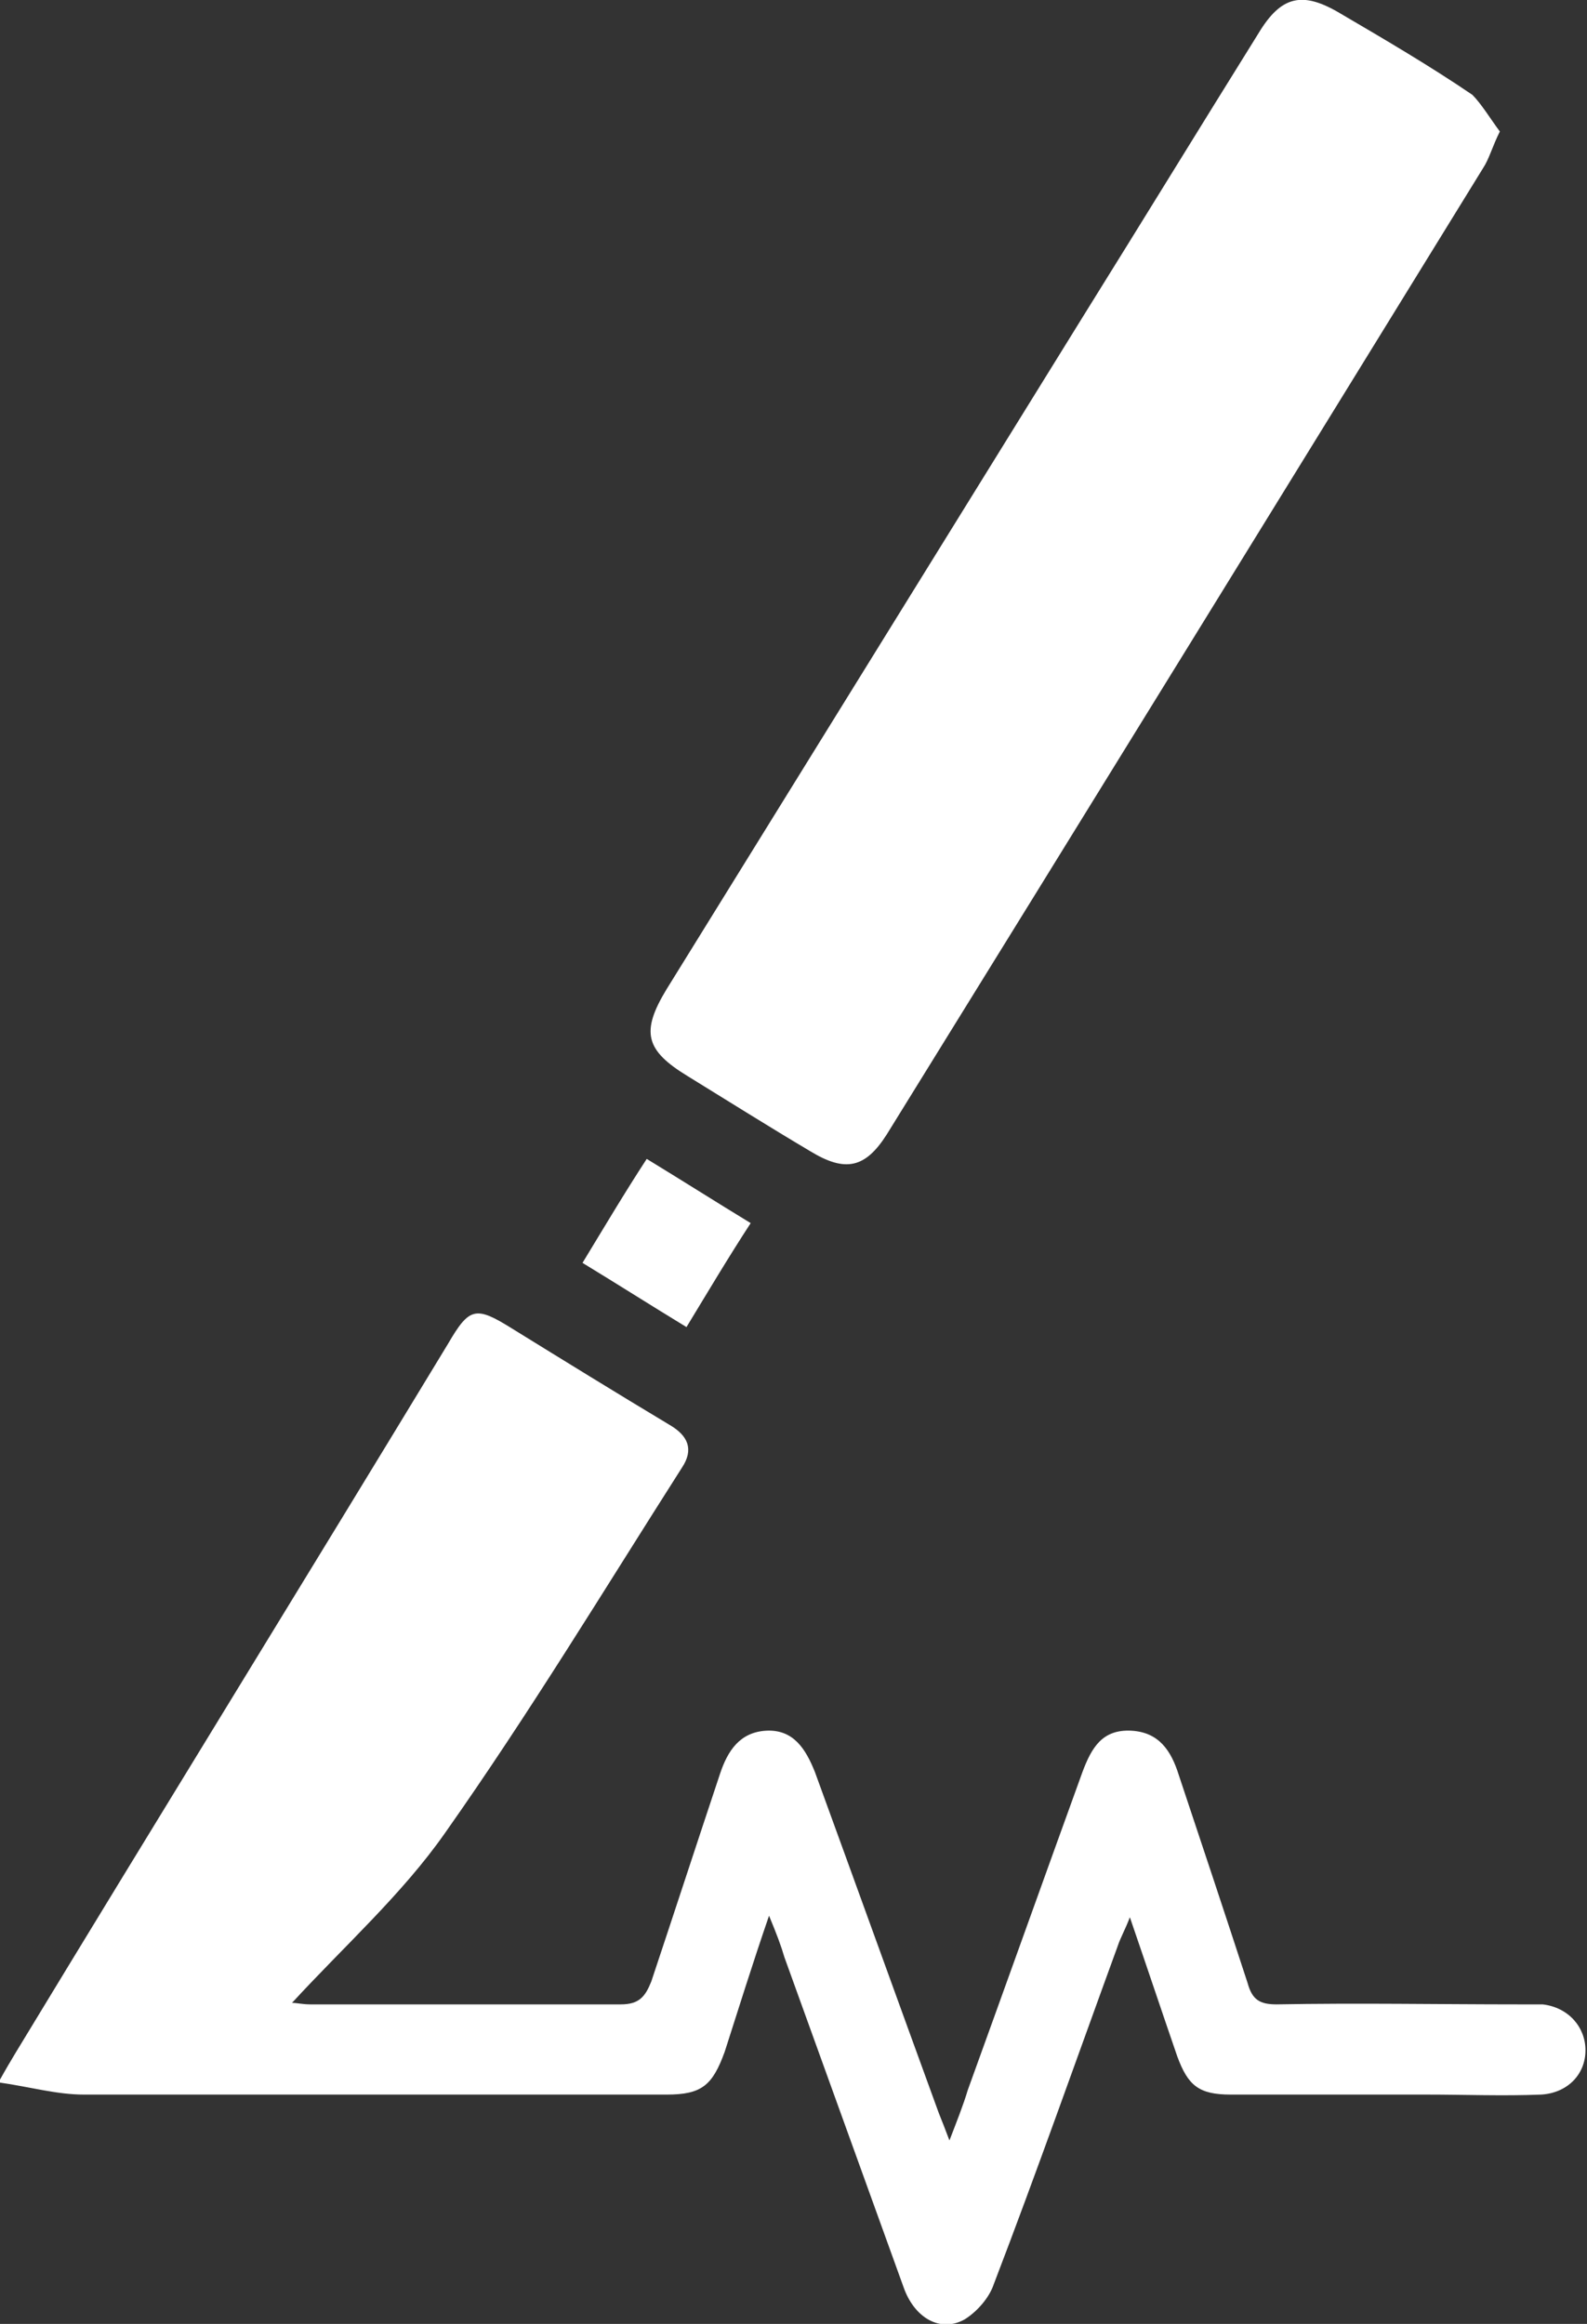
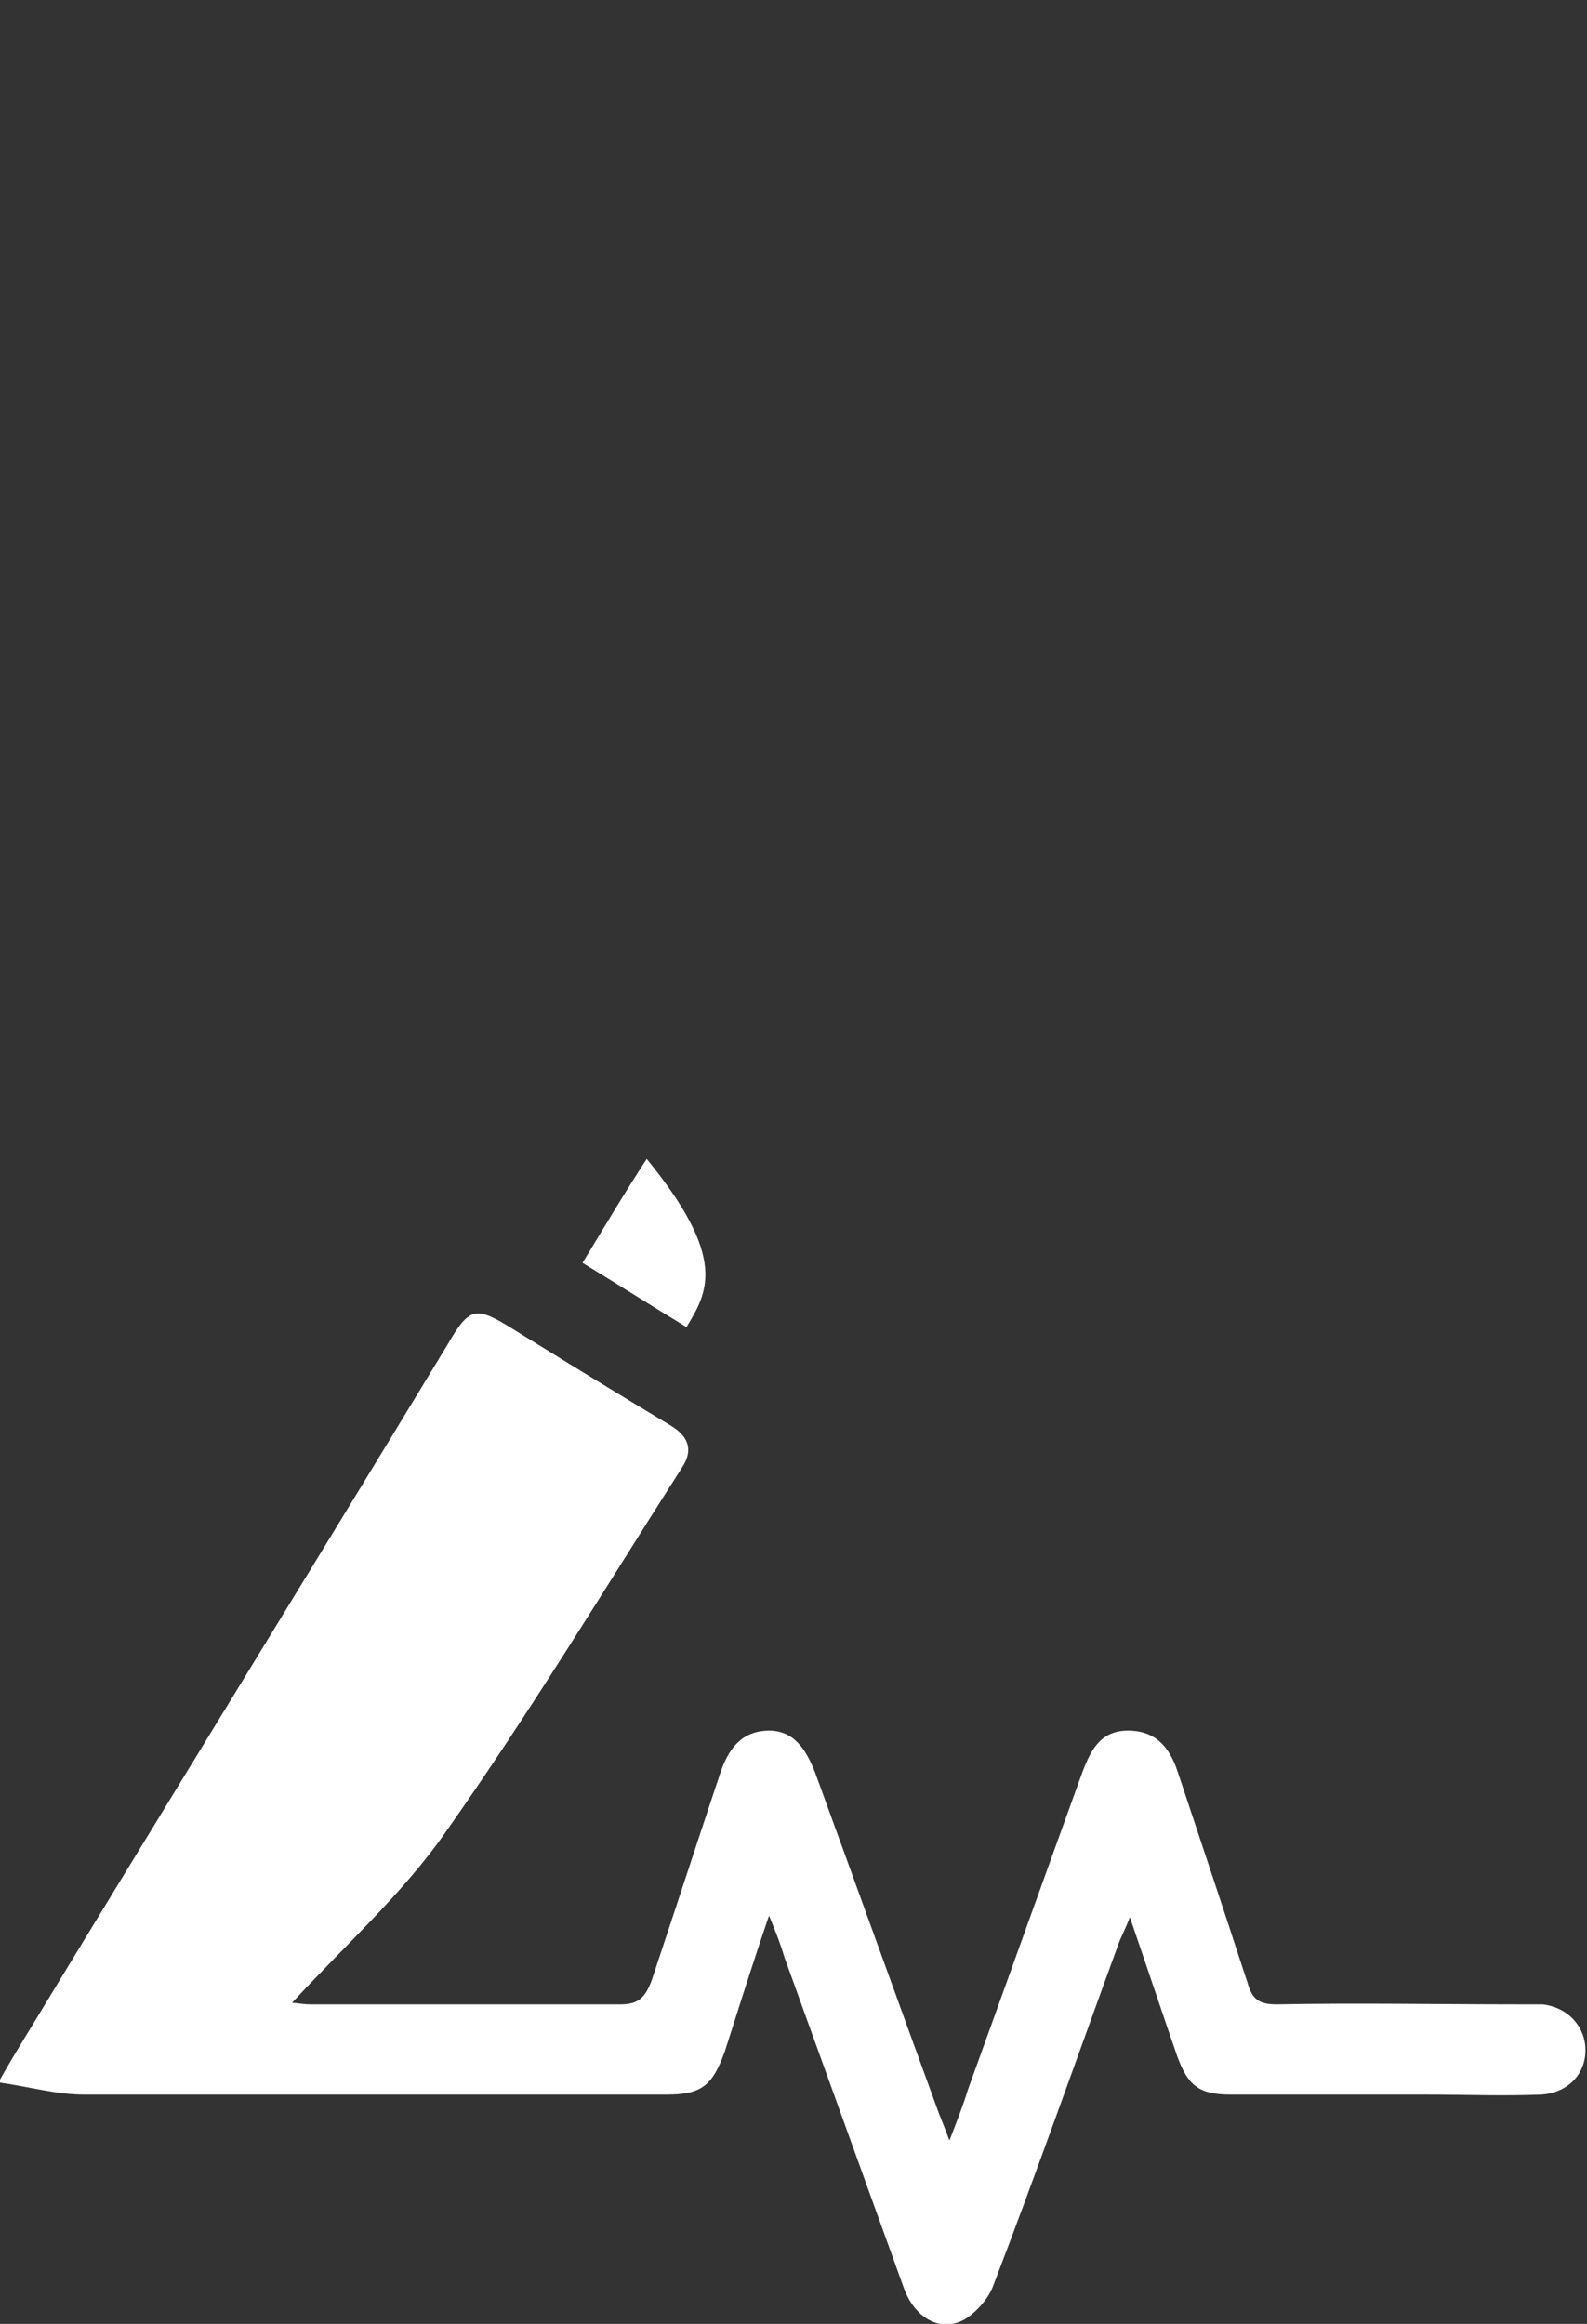
<svg xmlns="http://www.w3.org/2000/svg" version="1.1" id="Capa_1" x="0px" y="0px" viewBox="0 0 103.8 152" style="enable-background:new 0 0 103.8 152;" xml:space="preserve">
  <rect x="0" y="0" width="103.8" height="152" fill="#333333" stroke="none" />
  <style type="text/css">
	.st0{fill:#FFFFFF;}
</style>
  <g>
    <path class="st0" d="M50.3,125.3c-1.1,3.2-2,6.1-2.9,8.9c-0.8,2.2-1.5,2.8-3.8,2.8c-12.7,0-25.4,0-38.1,0c-1.8,0-3.5-0.5-5.6-0.8   c0.5-0.9,0.8-1.4,1.1-1.9c9.4-15.5,18.9-30.9,28.3-46.4c1.4-2.4,1.8-2.5,4.2-1c3.4,2.1,6.8,4.2,10.3,6.3c1.2,0.7,1.6,1.6,0.8,2.8   c-5.1,8-10,16.1-15.5,23.9c-2.8,4-6.6,7.4-10,11.1c0.3,0,0.7,0.1,1.2,0.1c6.8,0,13.6,0,20.3,0c1.2,0,1.6-0.5,2-1.5   c1.5-4.5,3-9.1,4.5-13.6c0.5-1.5,1.3-2.7,3-2.8c1.8-0.1,2.6,1.2,3.2,2.7c2.7,7.4,5.4,14.9,8.1,22.3c0.2,0.5,0.4,1,0.7,1.8   c0.5-1.3,0.9-2.3,1.2-3.3c2.5-6.9,5-13.9,7.5-20.8c0.6-1.6,1.3-2.8,3.2-2.7c1.8,0.1,2.6,1.3,3.1,2.9c1.5,4.5,3,9,4.5,13.6   c0.3,1.1,0.8,1.4,1.9,1.4c5.3-0.1,10.6,0,15.9,0c0.5,0,1,0,1.5,0c1.7,0.2,2.8,1.5,2.8,3c0,1.6-1.2,2.8-2.9,2.9c-2.5,0.1-5,0-7.5,0   c-4.3,0-8.6,0-12.8,0c-2.1,0-2.8-0.6-3.5-2.5c-1-2.9-2-5.9-3.1-9.1c-0.3,0.8-0.6,1.3-0.8,1.9c-2.7,7.4-5.3,14.8-8.1,22.1   c-0.3,0.9-1.1,1.8-1.9,2.3c-1.6,0.9-3.3-0.1-4-2.1c-2.6-7.2-5.2-14.4-7.8-21.6C51.1,127.3,50.8,126.5,50.3,125.3z" />
-     <path class="st0" d="M98.1,8.6c-0.5,1-0.7,1.8-1.1,2.4C84,32.1,71,53.2,58,74.2c-1.4,2.2-2.7,2.5-5,1.1c-2.7-1.6-5.4-3.3-8-4.9   c-2.8-1.7-3.1-2.9-1.4-5.7c9.1-14.7,18.2-29.4,27.3-44.1c3.8-6.1,7.6-12.3,11.4-18.4c1.5-2.5,2.9-2.8,5.4-1.3   c2.9,1.7,5.8,3.4,8.6,5.3C96.9,6.8,97.5,7.8,98.1,8.6z" />
-     <path class="st0" d="M44.9,86.8c-2.3-1.4-4.5-2.8-6.8-4.2c1.4-2.3,2.7-4.5,4.2-6.8c2.3,1.4,4.5,2.8,6.8,4.2   C47.6,82.3,46.3,84.5,44.9,86.8z" />
+     <path class="st0" d="M44.9,86.8c-2.3-1.4-4.5-2.8-6.8-4.2c1.4-2.3,2.7-4.5,4.2-6.8C47.6,82.3,46.3,84.5,44.9,86.8z" />
  </g>
</svg>